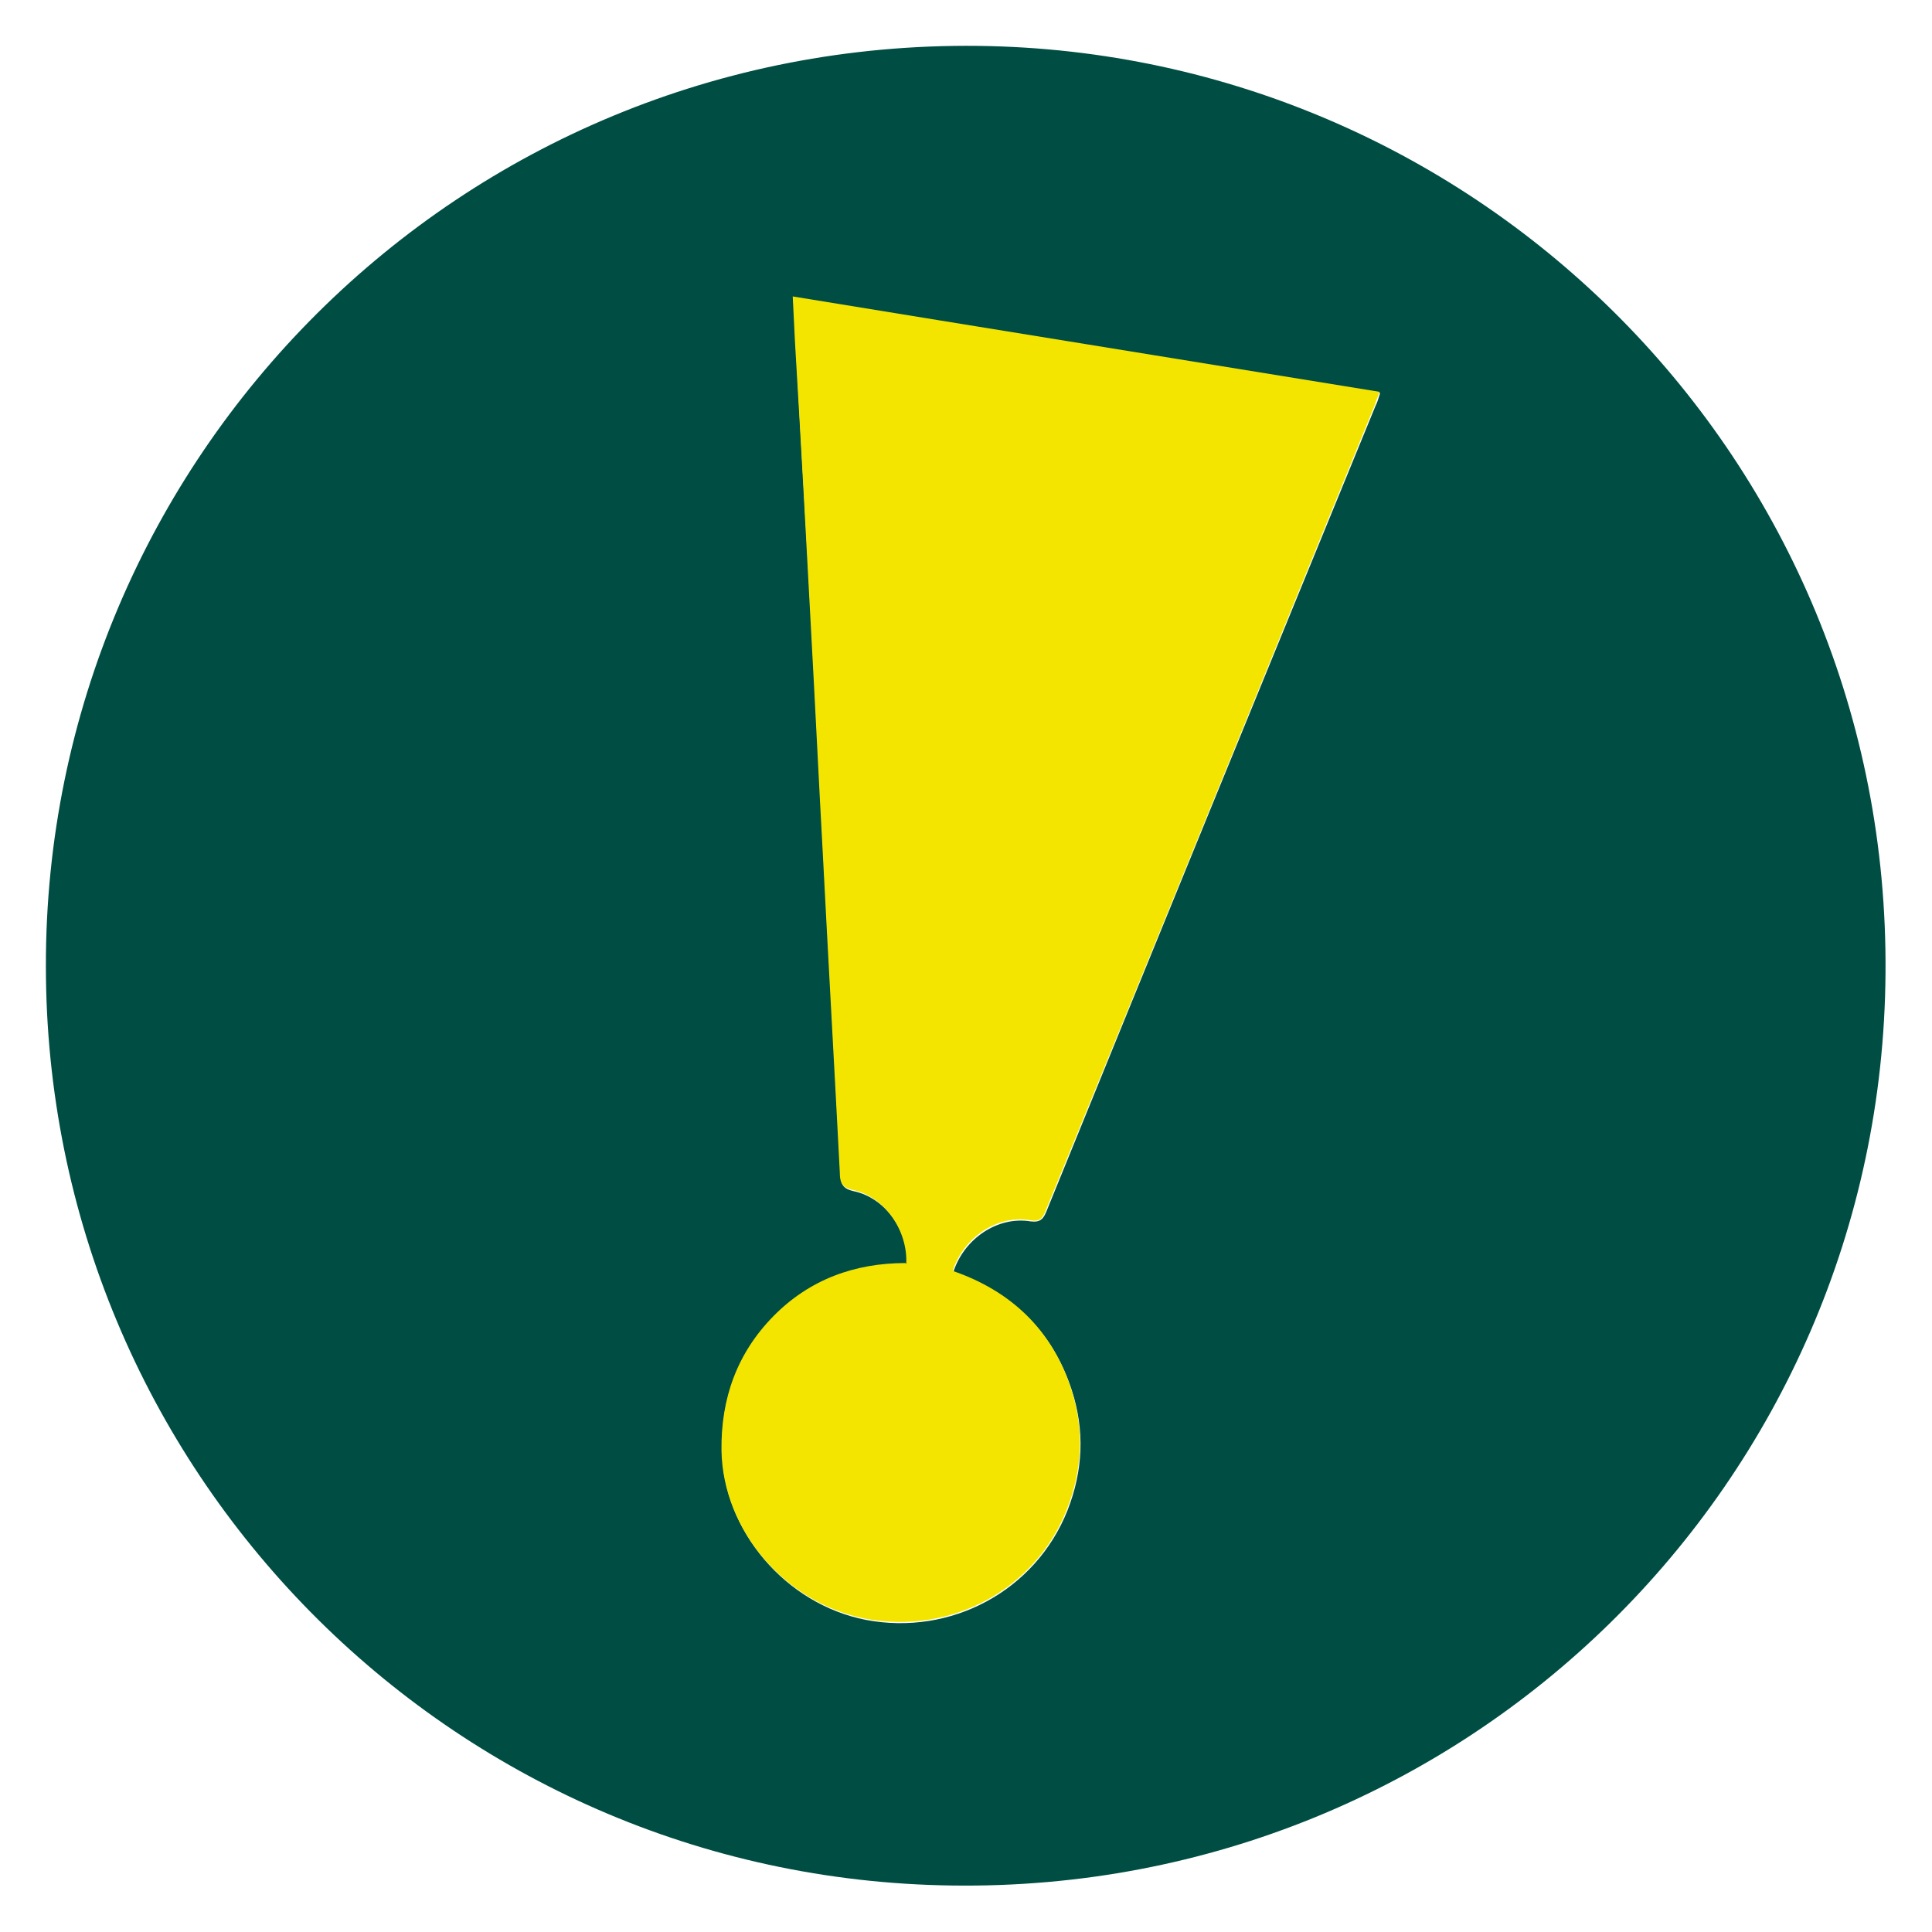
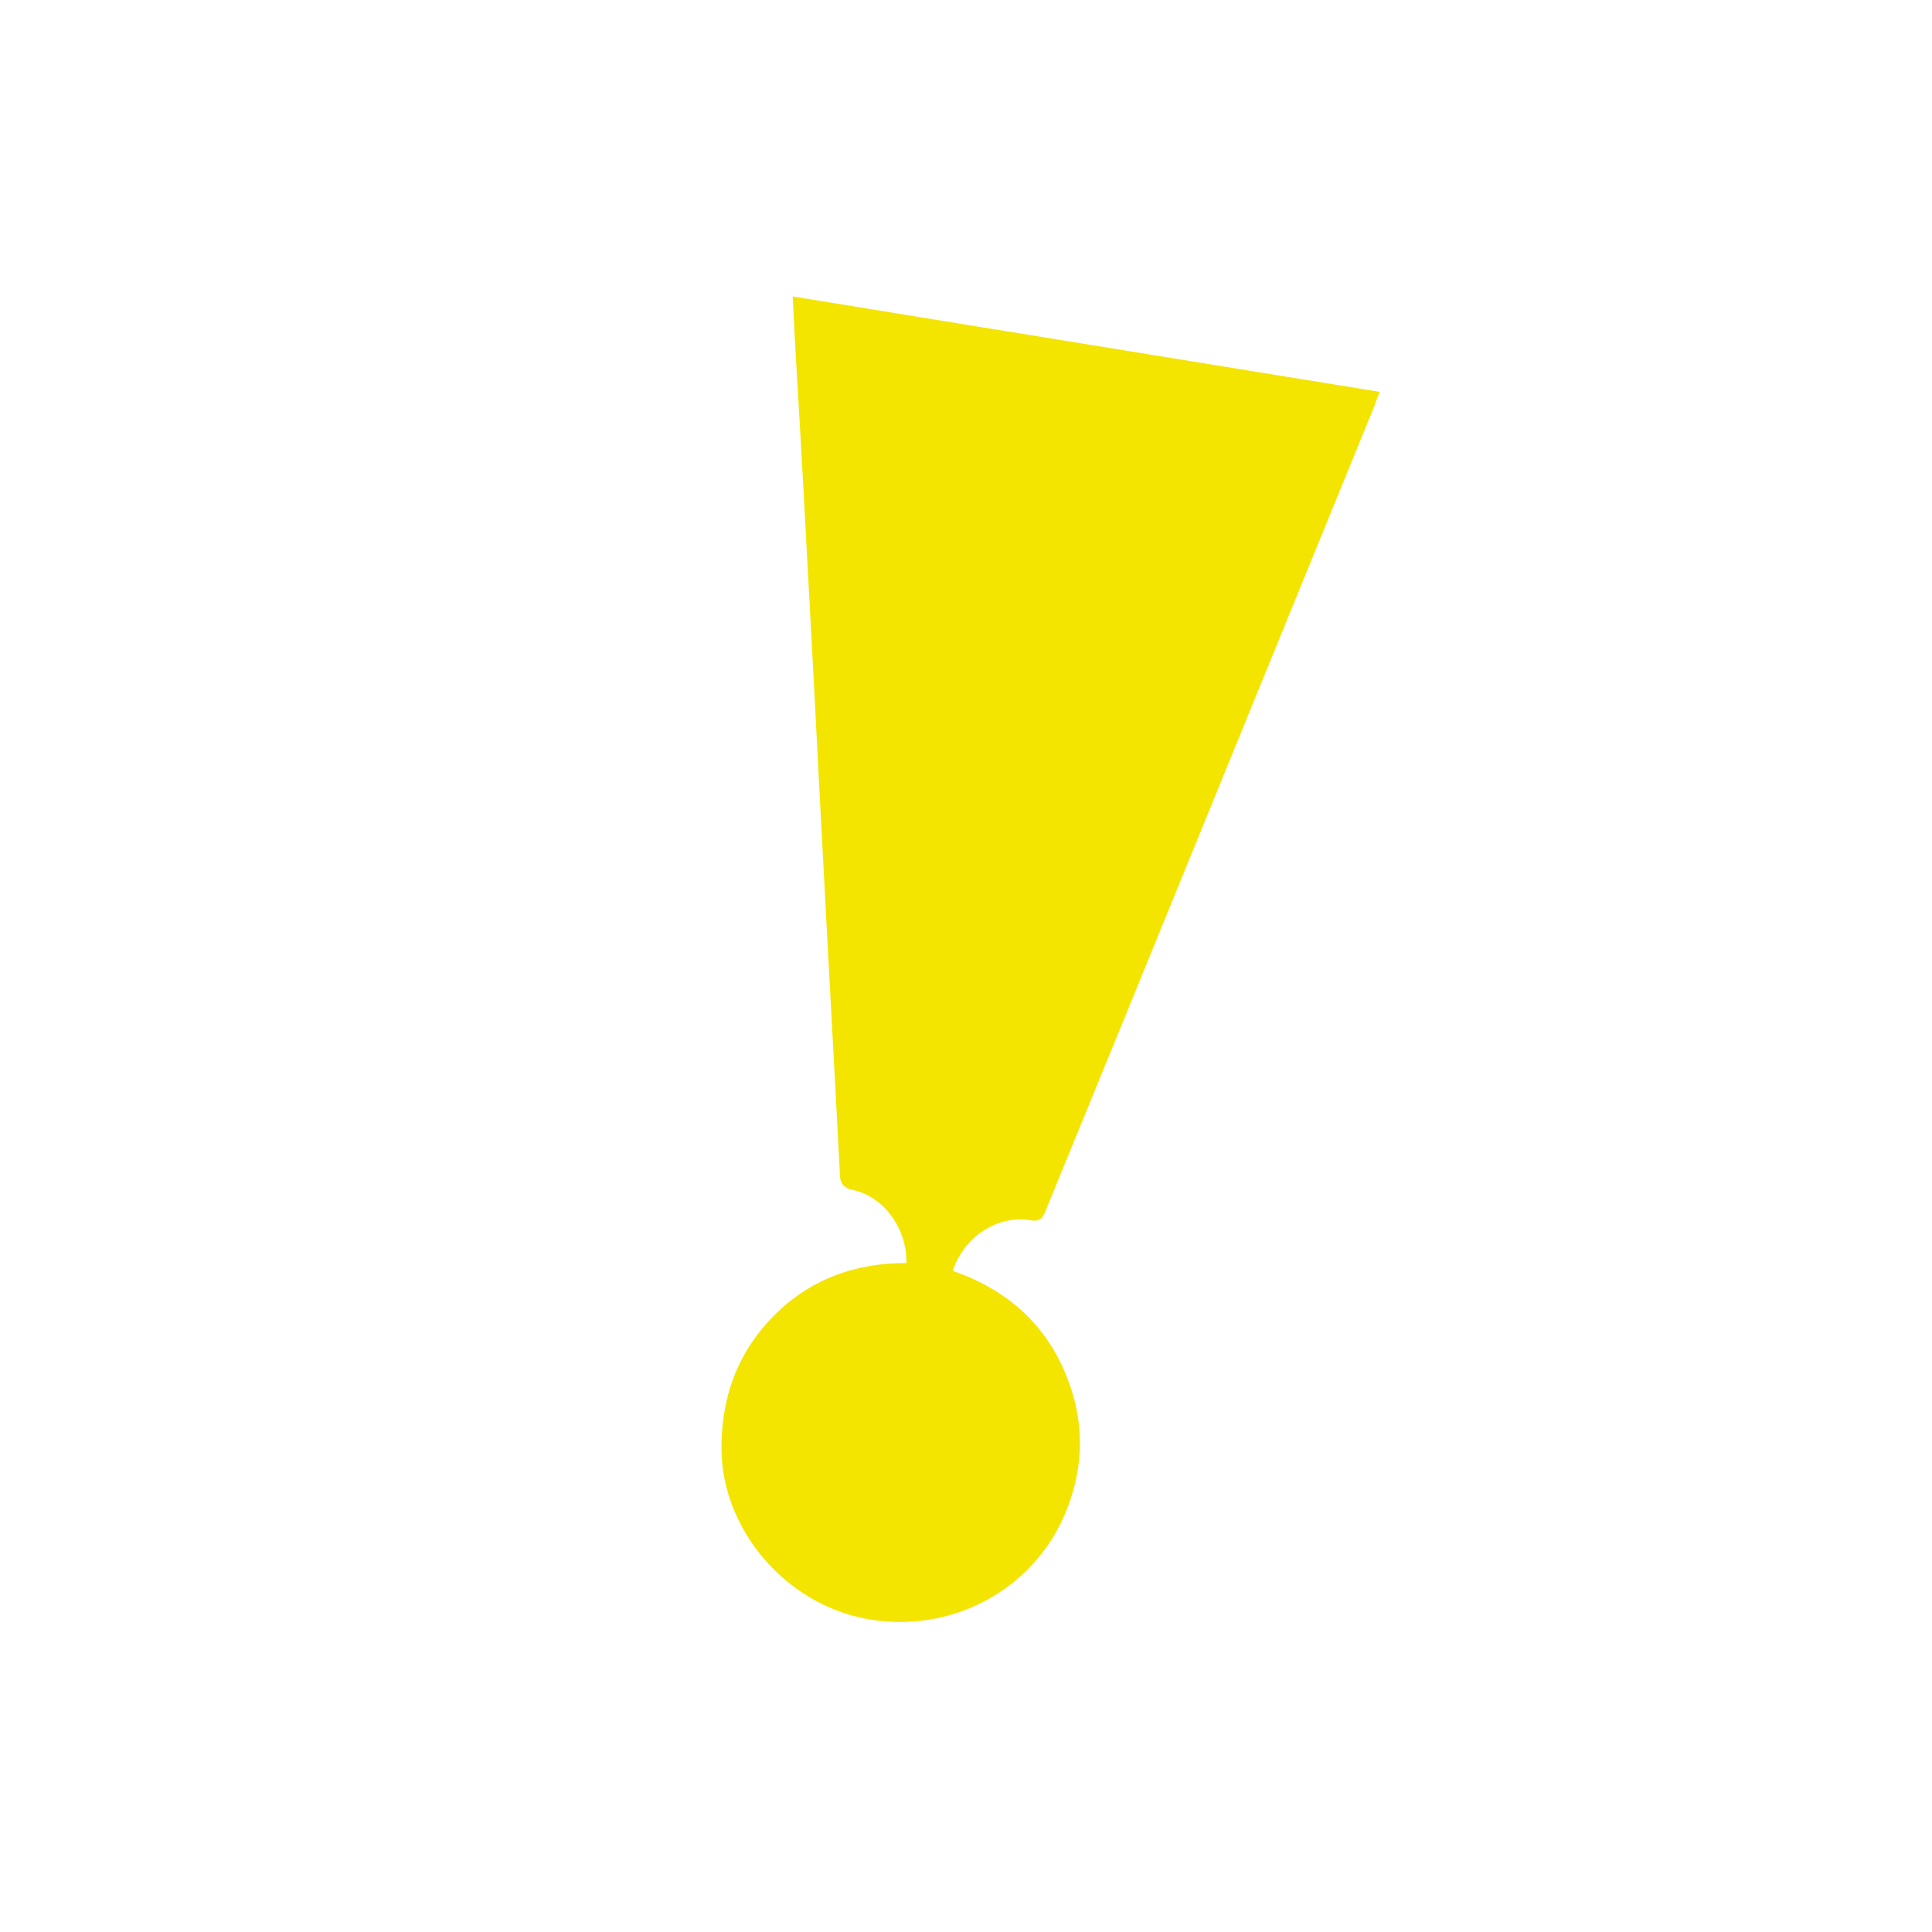
<svg xmlns="http://www.w3.org/2000/svg" viewBox="0 0 320 320" version="1.1" data-name="Layer 1" id="Layer_1">
  <defs>
    <style>
      .cls-1 {
        fill: #004d43;
      }

      .cls-1, .cls-2 {
        stroke-width: 0px;
      }

      .cls-2 {
        fill: #f3e500;
      }
    </style>
  </defs>
-   <path d="M7.6,160C7.5,76,76,6.6,162,7.6c83,1,151,68.6,150.3,153.6-.6,84.2-69.4,152.3-154.6,151.1C74.4,311.2,7.6,243.3,7.6,160ZM150.1,209.4c-8.4,0-15.9,2.7-21.9,8.8-6.1,6.1-8.8,13.6-8.6,22.2.2,13.1,10.5,25.3,23.8,27.9,14.1,2.7,28.1-4.8,33.4-18.1,2.6-6.6,2.9-13.3.7-20-3.2-9.8-10-16.2-19.6-19.5,1.8-5.6,7.4-9.3,12.8-8.4,1.6.2,2.1-.4,2.6-1.6,18.1-44.5,36.3-89,54.5-133.4.3-.6.5-1.2.8-2.2-32.5-5.3-64.8-10.6-97.2-15.8.2,3.5.3,6.6.5,9.7.8,15,1.7,29.9,2.5,44.9.7,12.7,1.3,25.3,2,38,.9,17.5,1.9,35,2.8,52.5,0,1.7.4,2.5,2.2,2.9,5.3,1.1,9.2,6.7,8.8,12.3Z" class="cls-1" />
  <path d="M150.1,209.4c.3-5.6-3.6-11.2-8.8-12.3-1.8-.4-2.2-1.2-2.2-2.9-.9-17.5-1.9-35-2.8-52.5-.7-12.7-1.3-25.3-2-38-.8-15-1.6-29.9-2.5-44.9-.2-3.1-.3-6.2-.5-9.7,32.4,5.3,64.7,10.5,97.2,15.8-.3.9-.6,1.5-.8,2.2-18.2,44.5-36.3,89-54.5,133.4-.5,1.3-1,1.9-2.6,1.6-5.4-.9-11,2.8-12.8,8.4,9.6,3.3,16.4,9.7,19.6,19.5,2.2,6.7,1.9,13.4-.7,20-5.2,13.3-19.2,20.8-33.4,18.1-13.3-2.6-23.6-14.7-23.8-27.9-.1-8.6,2.6-16.1,8.6-22.2,6-6.1,13.5-8.8,21.9-8.8Z" class="cls-2" />
</svg>